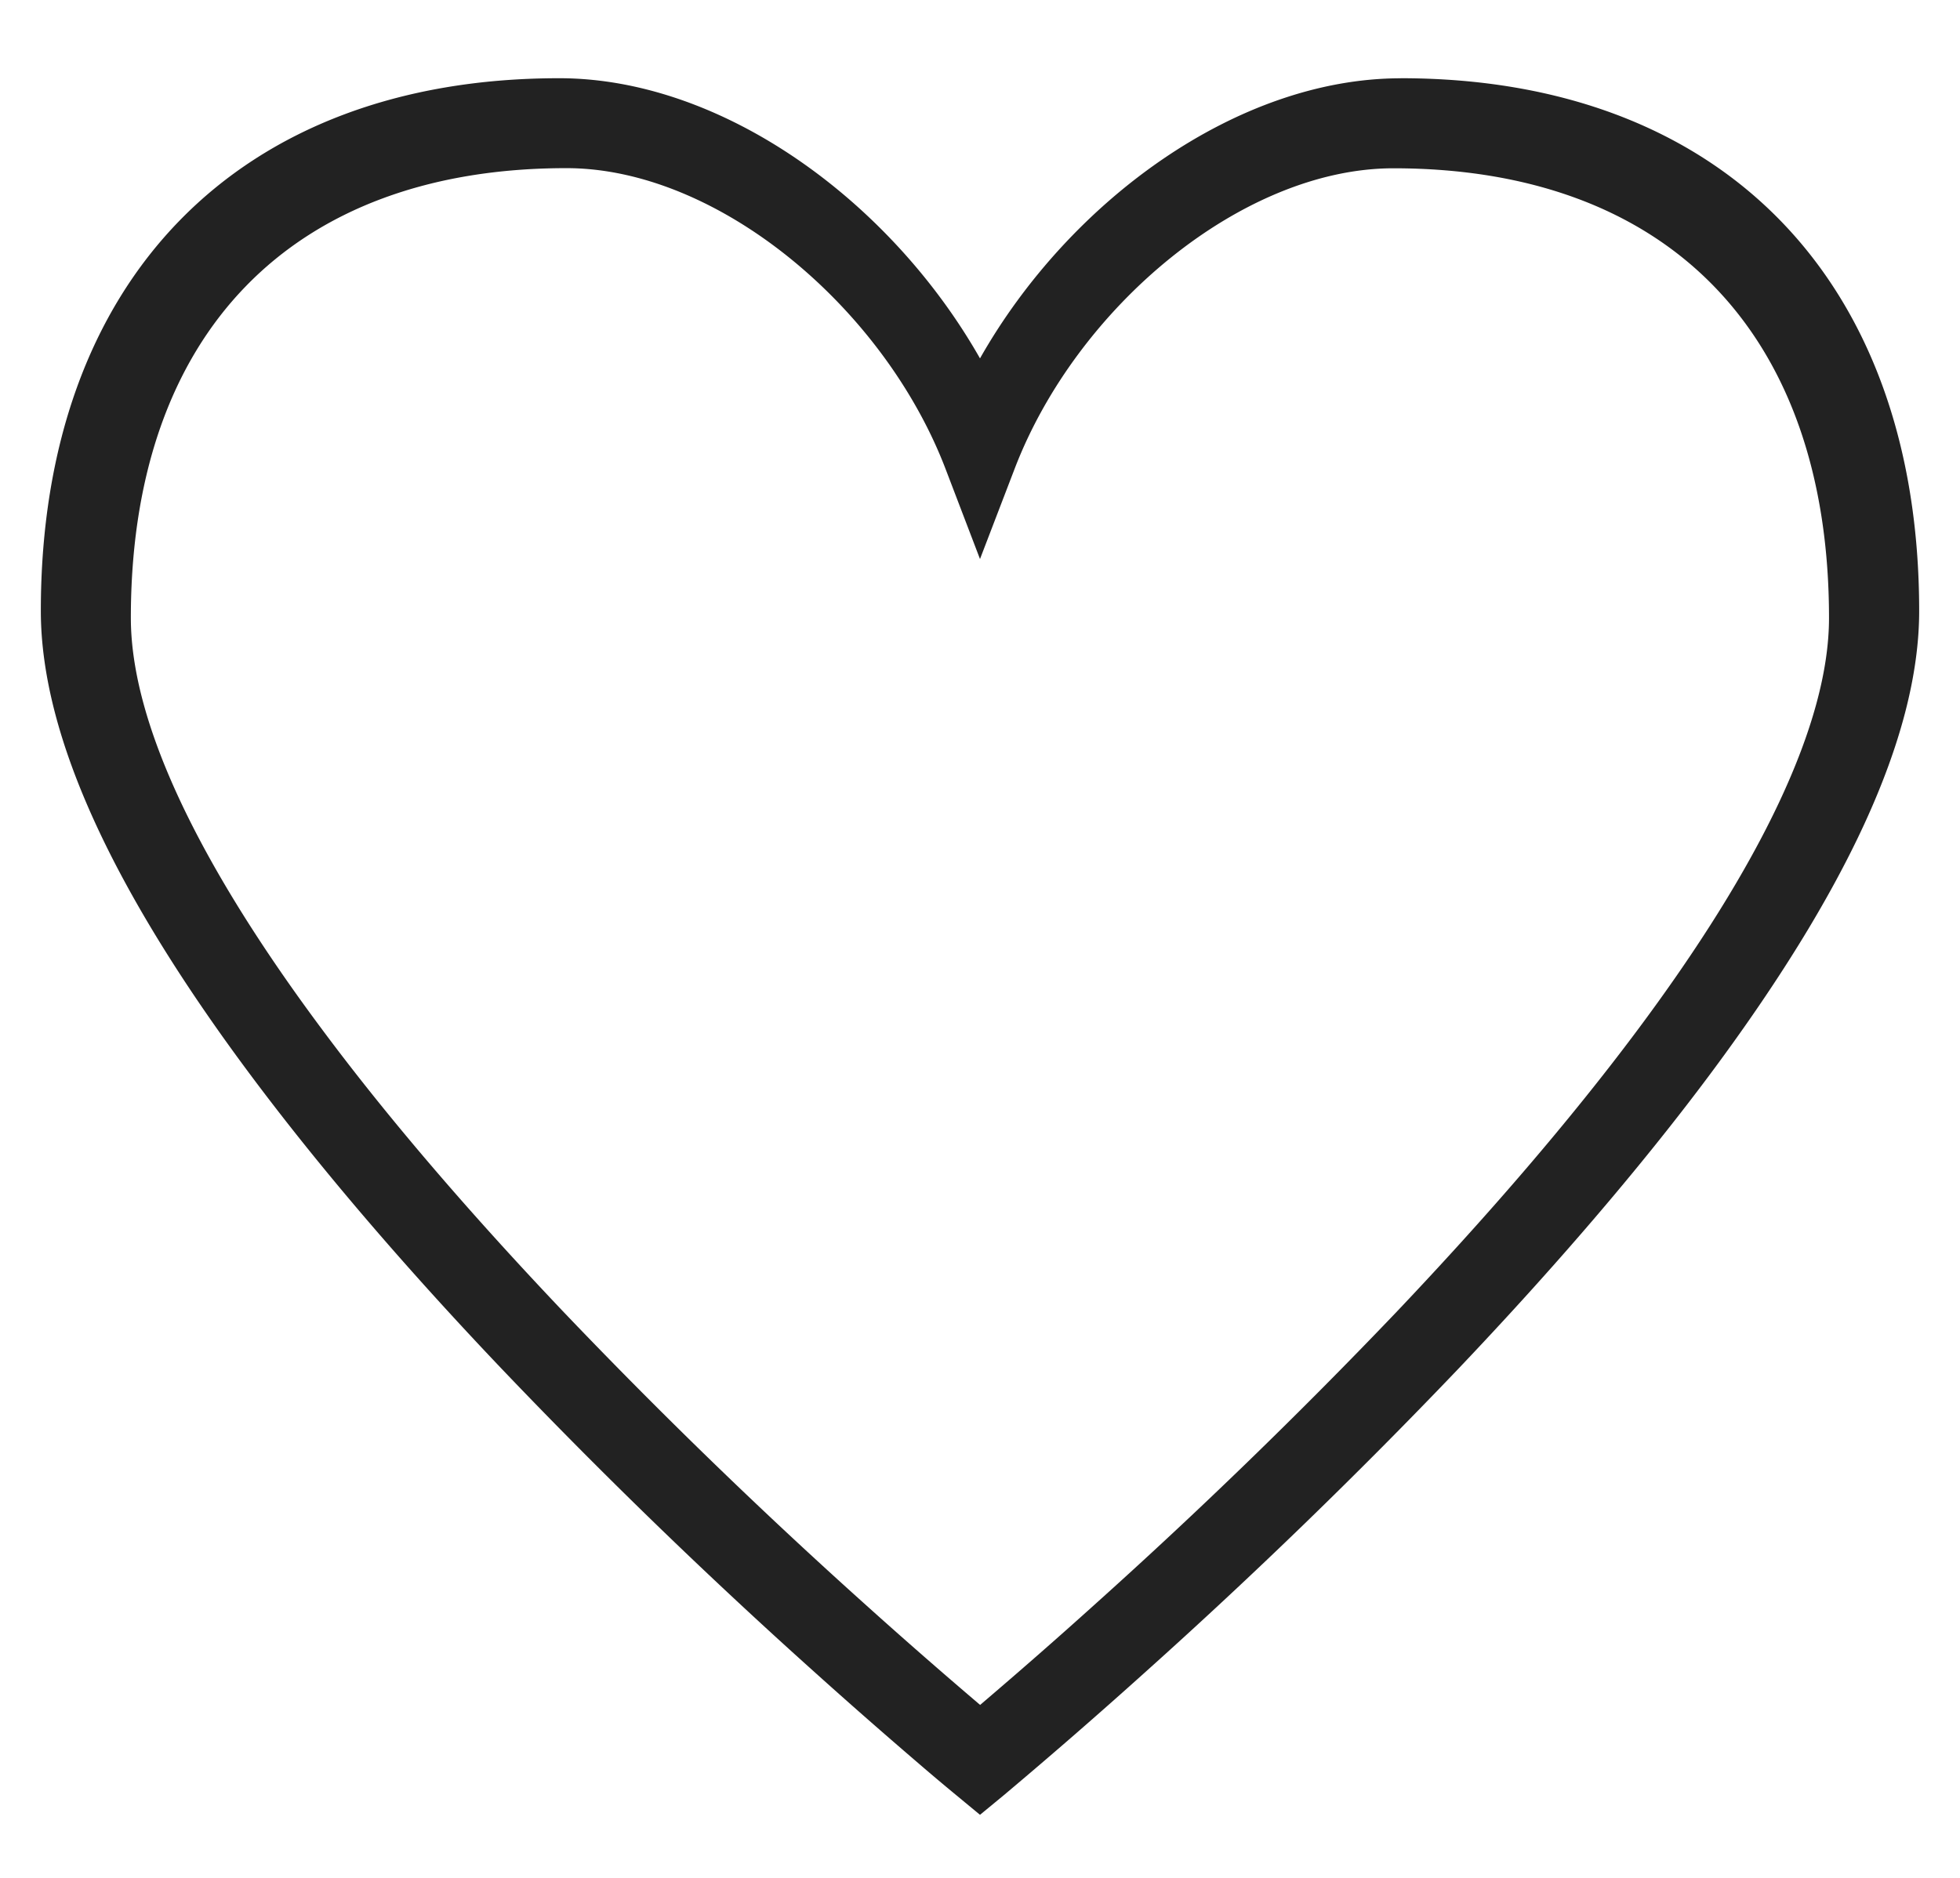
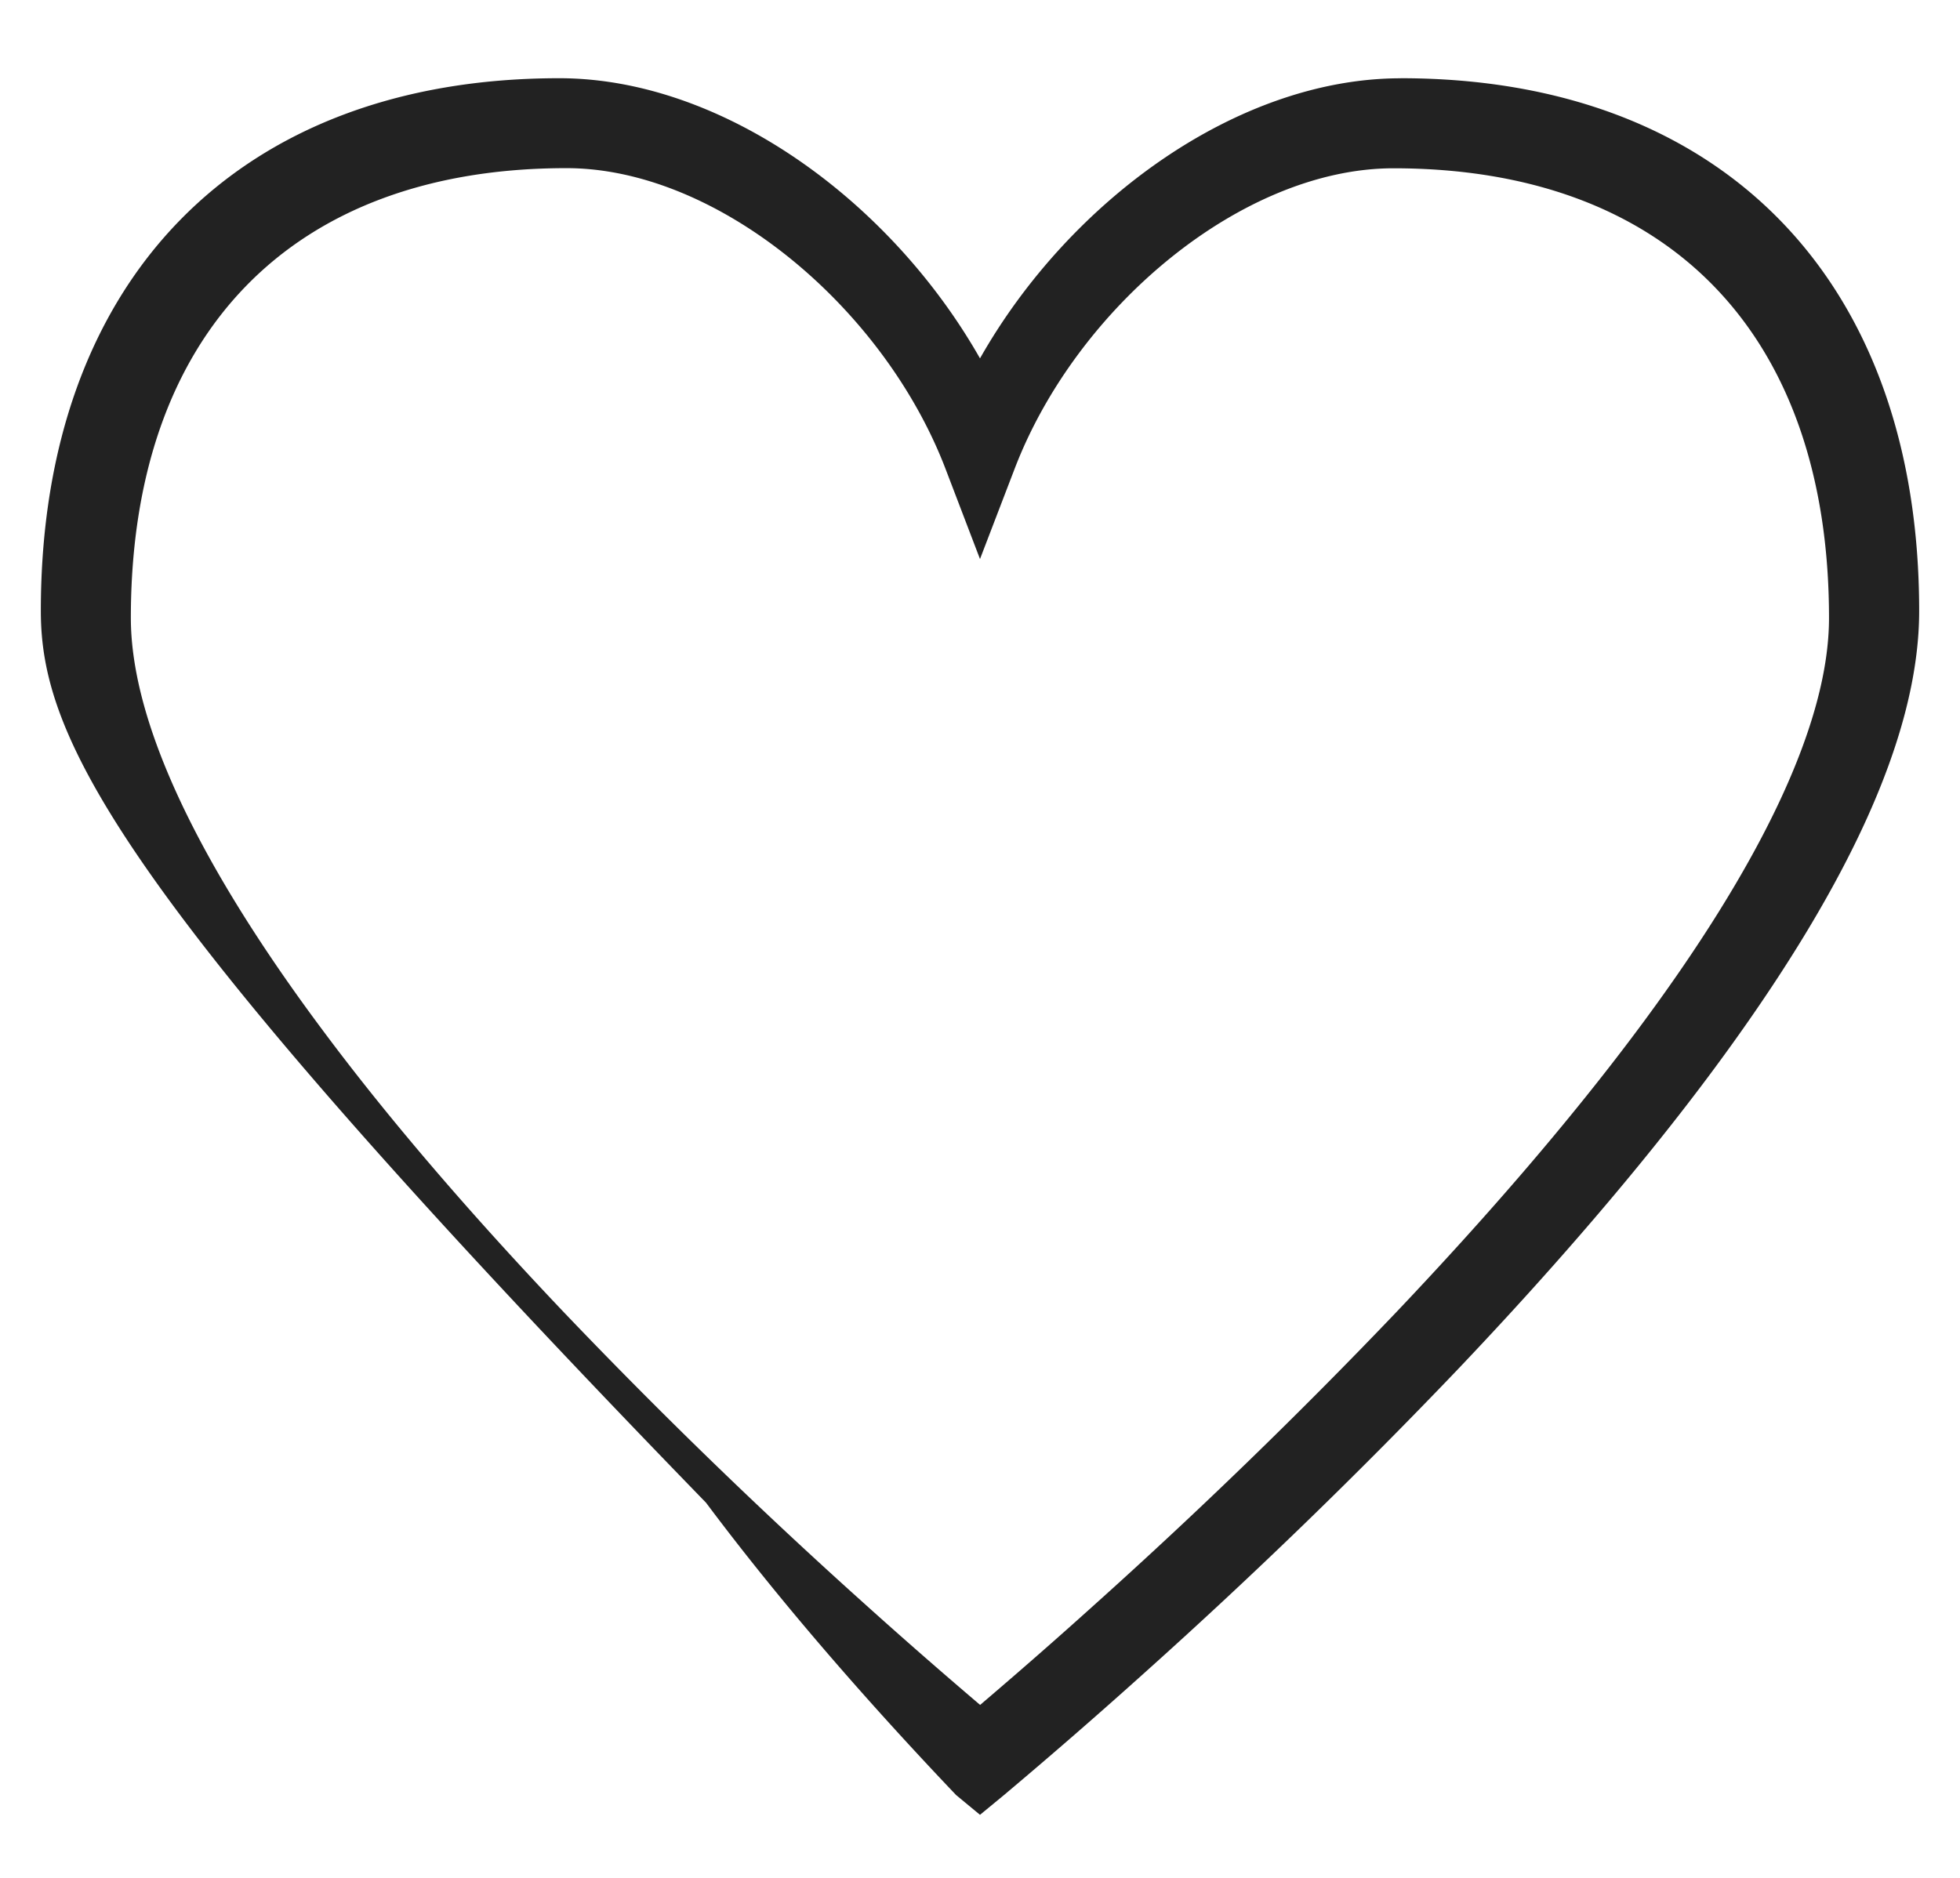
<svg xmlns="http://www.w3.org/2000/svg" width="24" height="23" viewBox="0 0 26 26" fill="none">
-   <path d="M18.824 1.083C23.266 1.083 26 3.877 26 8.459c0 1.763-1.041 3.932-2.92 6.449-.965 1.291-2.135 2.65-3.463 4.048a77.595 77.595 0 0 1-4.32 4.187 77.438 77.438 0 0 1-1.967 1.712l-.33.272-.33-.273a31.757 31.757 0 0 1-.545-.46 79.133 79.133 0 0 1-1.423-1.25 77.58 77.58 0 0 1-4.319-4.188c-1.33-1.398-2.497-2.757-3.462-4.048C1.04 12.39 0 10.22 0 8.457c0-4.58 2.734-7.374 7.176-7.374 2.253 0 4.582 1.693 5.824 3.879 1.24-2.188 3.569-3.878 5.824-3.878zM13 23.607l.195-.167c.415-.356.88-.762 1.38-1.213a75.266 75.266 0 0 0 4.186-4.058c1.279-1.348 2.402-2.652 3.324-3.886 1.726-2.31 2.667-4.272 2.667-5.727 0-3.943-2.235-6.226-6.029-6.226-2.087 0-4.386 1.916-5.245 4.164L13 7.74l-.477-1.248c-.86-2.247-3.16-4.164-5.247-4.164-3.794 0-6.03 2.283-6.03 6.226 0 1.455.943 3.417 2.668 5.727.92 1.235 2.044 2.538 3.324 3.886a75.31 75.31 0 0 0 4.187 4.059c.518.466 1.044.926 1.575 1.378v.001z" fill="#222" />
+   <path d="M18.824 1.083C23.266 1.083 26 3.877 26 8.459c0 1.763-1.041 3.932-2.92 6.449-.965 1.291-2.135 2.65-3.463 4.048a77.595 77.595 0 0 1-4.32 4.187 77.438 77.438 0 0 1-1.967 1.712l-.33.272-.33-.273c-1.33-1.398-2.497-2.757-3.462-4.048C1.04 12.39 0 10.22 0 8.457c0-4.58 2.734-7.374 7.176-7.374 2.253 0 4.582 1.693 5.824 3.879 1.24-2.188 3.569-3.878 5.824-3.878zM13 23.607l.195-.167c.415-.356.88-.762 1.38-1.213a75.266 75.266 0 0 0 4.186-4.058c1.279-1.348 2.402-2.652 3.324-3.886 1.726-2.31 2.667-4.272 2.667-5.727 0-3.943-2.235-6.226-6.029-6.226-2.087 0-4.386 1.916-5.245 4.164L13 7.74l-.477-1.248c-.86-2.247-3.16-4.164-5.247-4.164-3.794 0-6.03 2.283-6.03 6.226 0 1.455.943 3.417 2.668 5.727.92 1.235 2.044 2.538 3.324 3.886a75.31 75.31 0 0 0 4.187 4.059c.518.466 1.044.926 1.575 1.378v.001z" fill="#222" />
</svg>